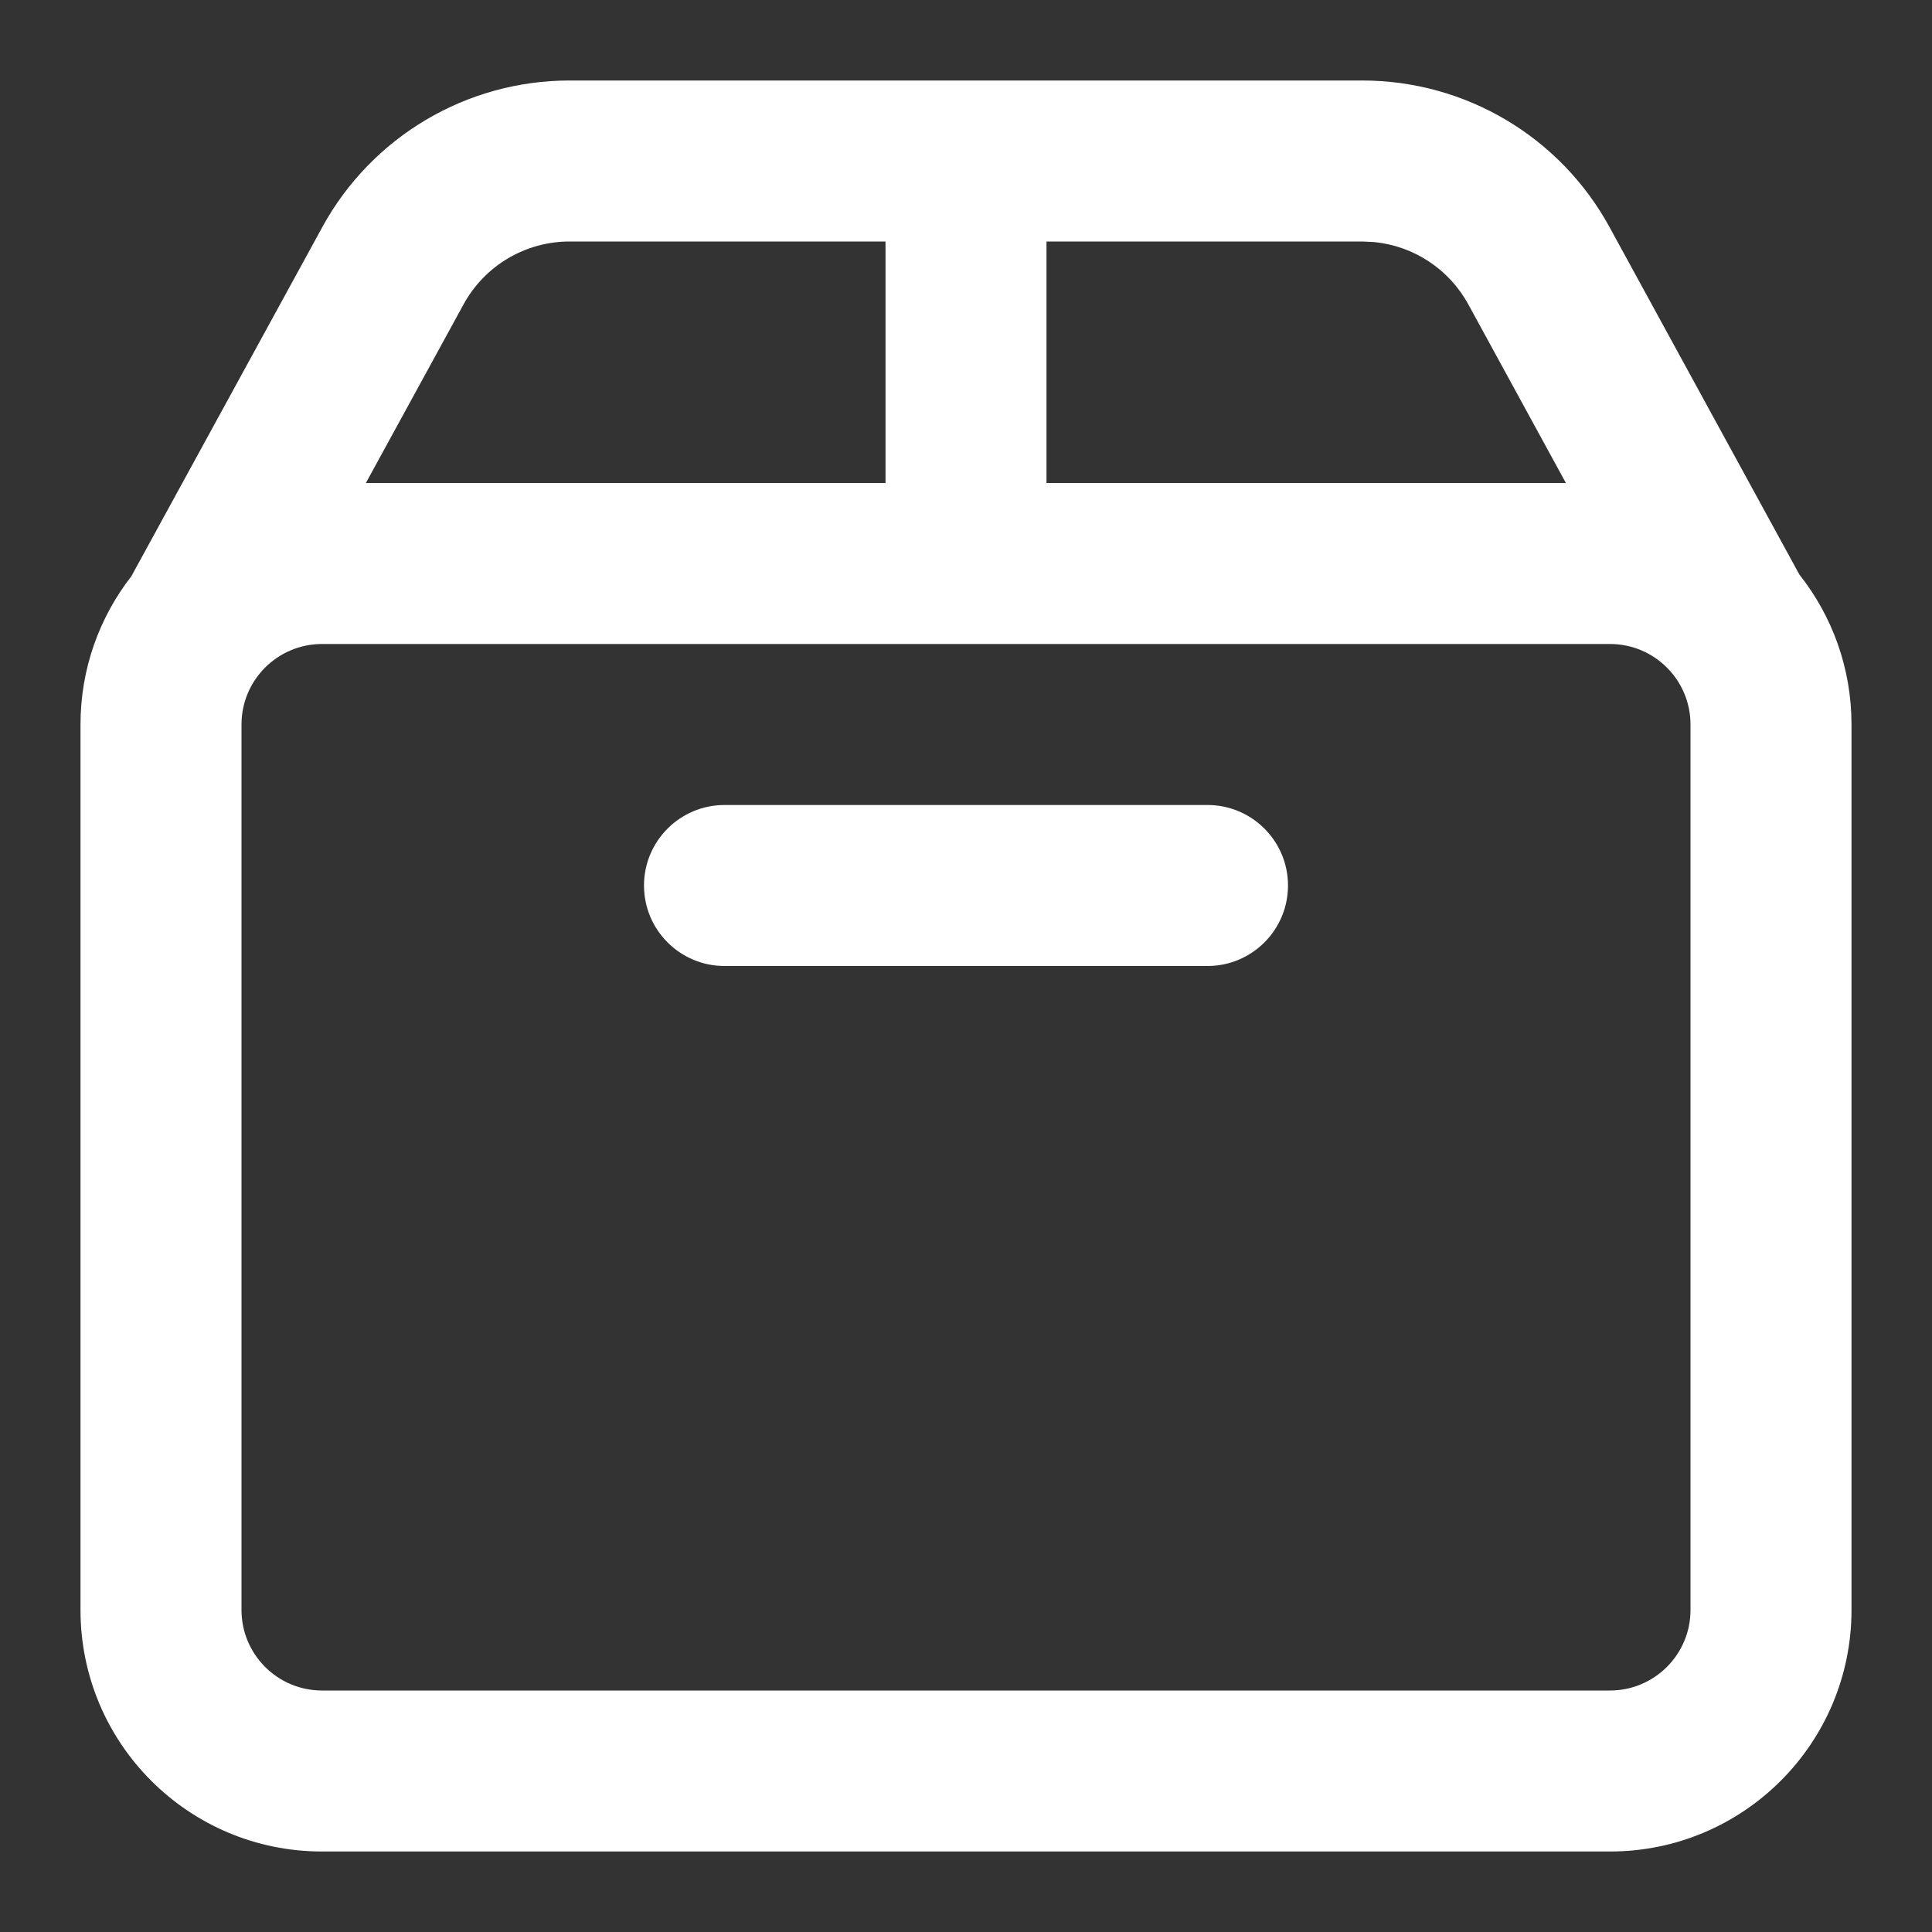
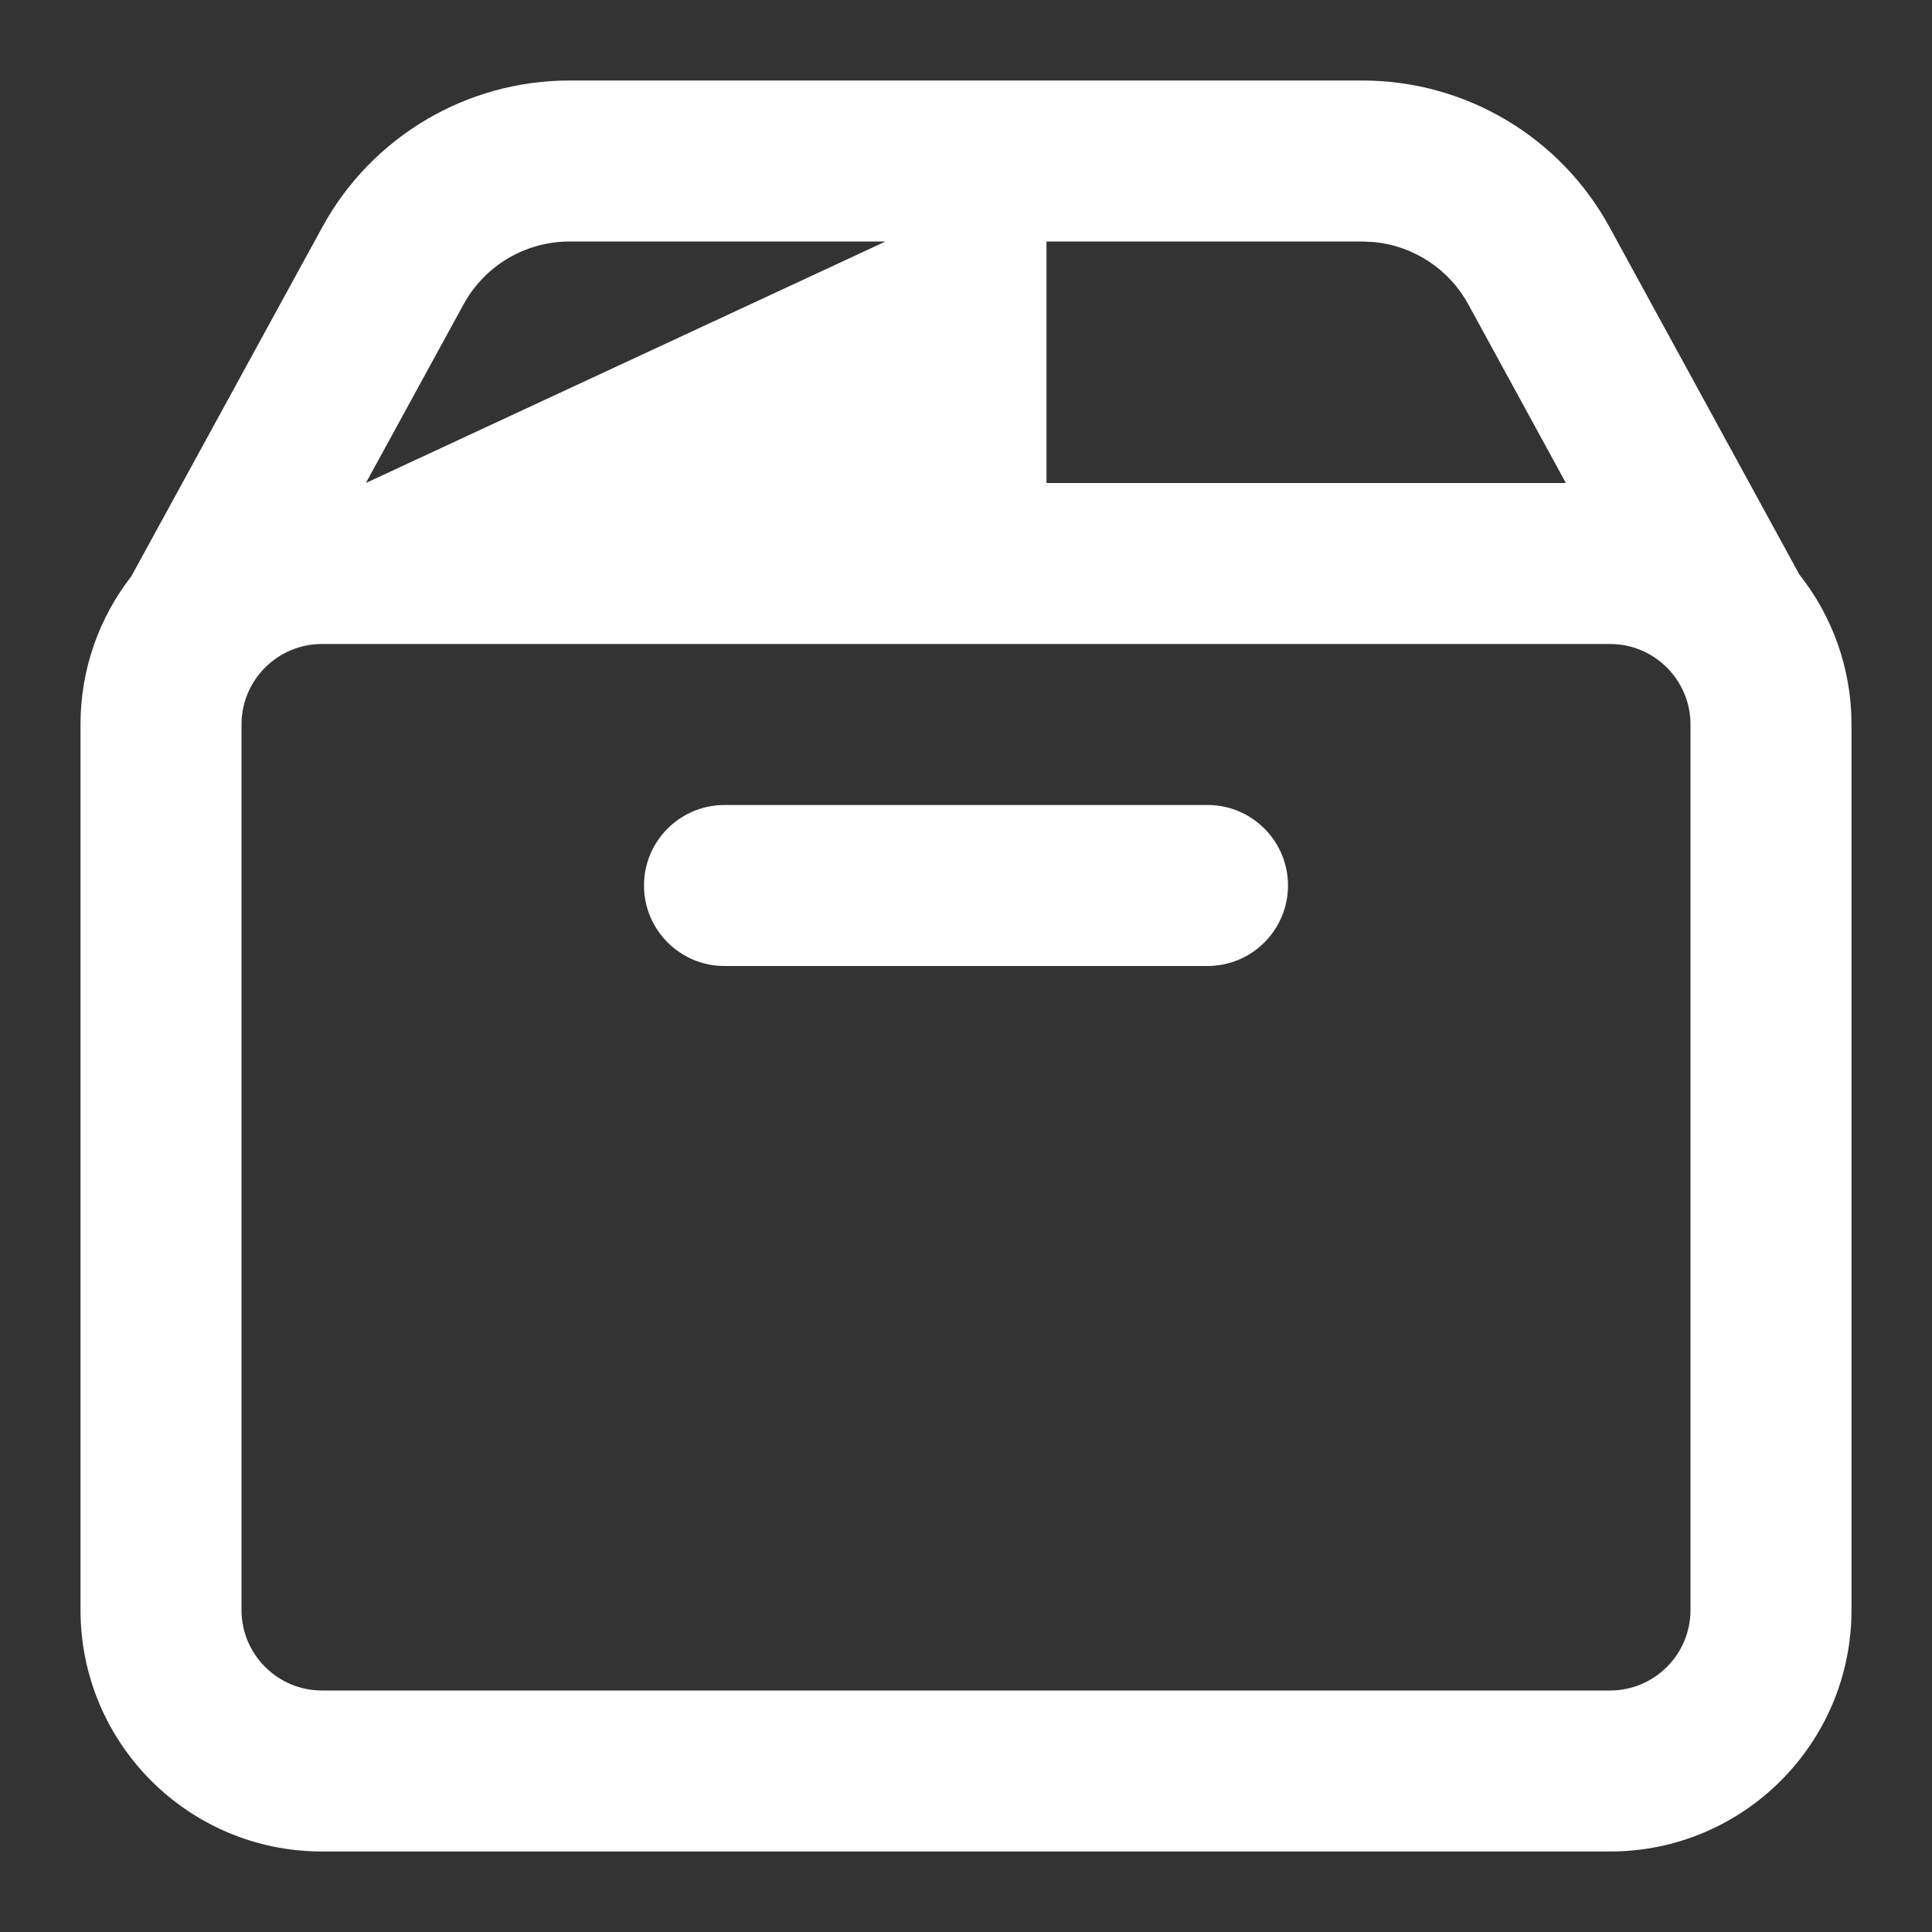
<svg xmlns="http://www.w3.org/2000/svg" width="24px" height="24px" viewBox="0 0 24 24" version="1.1">
  <rect x="0" y="0" width="24" height="24" fill="#333333" stroke="none" />
  <title>留置测试-白</title>
  <g id="页面-1" stroke="none" stroke-width="1" fill="none" fill-rule="evenodd">
    <g id="留置测试-白">
-       <rect id="矩形" x="0" y="0" width="24" height="24" />
-       <path d="M16.923,1 C18.204,1 19.382,1.699 19.995,2.823 L22.353,7.138 C22.758,7.65 23,8.297 23,9 L23,20 C23,21.657 21.657,23 20,23 L4,23 C2.343,23 1,21.657 1,20 L1,9 C1,8.306 1.236,7.667 1.632,7.158 L4.004,2.821 C4.618,1.698 5.796,1 7.075,1 L16.923,1 Z M20,8 L4,8 C3.448,8 3,8.448 3,9 L3,20 C3,20.552 3.448,21 4,21 L20,21 C20.552,21 21,20.552 21,20 L21,9 C21,8.448 20.552,8 20,8 Z M15,10 C15.552,10 16,10.448 16,11 C16,11.552 15.552,12 15,12 L9,12 C8.448,12 8,11.552 8,11 C8,10.448 8.448,10 9,10 L15,10 Z M11,3 L7.075,3 C6.527,3 6.022,3.299 5.759,3.78 L4.545,6 L11,6 L11,3 Z M16.923,3 L13,3 L13,6 L19.452,6 L18.24,3.781 C18.001,3.343 17.562,3.056 17.072,3.007 L16.923,3 Z" id="形状结合" fill="#FFFFFF" fill-rule="nonzero" />
+       <path d="M16.923,1 C18.204,1 19.382,1.699 19.995,2.823 L22.353,7.138 C22.758,7.65 23,8.297 23,9 L23,20 C23,21.657 21.657,23 20,23 L4,23 C2.343,23 1,21.657 1,20 L1,9 C1,8.306 1.236,7.667 1.632,7.158 L4.004,2.821 C4.618,1.698 5.796,1 7.075,1 L16.923,1 Z M20,8 L4,8 C3.448,8 3,8.448 3,9 L3,20 C3,20.552 3.448,21 4,21 L20,21 C20.552,21 21,20.552 21,20 L21,9 C21,8.448 20.552,8 20,8 Z M15,10 C15.552,10 16,10.448 16,11 C16,11.552 15.552,12 15,12 L9,12 C8.448,12 8,11.552 8,11 C8,10.448 8.448,10 9,10 L15,10 Z M11,3 L7.075,3 C6.527,3 6.022,3.299 5.759,3.78 L4.545,6 L11,3 Z M16.923,3 L13,3 L13,6 L19.452,6 L18.24,3.781 C18.001,3.343 17.562,3.056 17.072,3.007 L16.923,3 Z" id="形状结合" fill="#FFFFFF" fill-rule="nonzero" />
    </g>
  </g>
</svg>